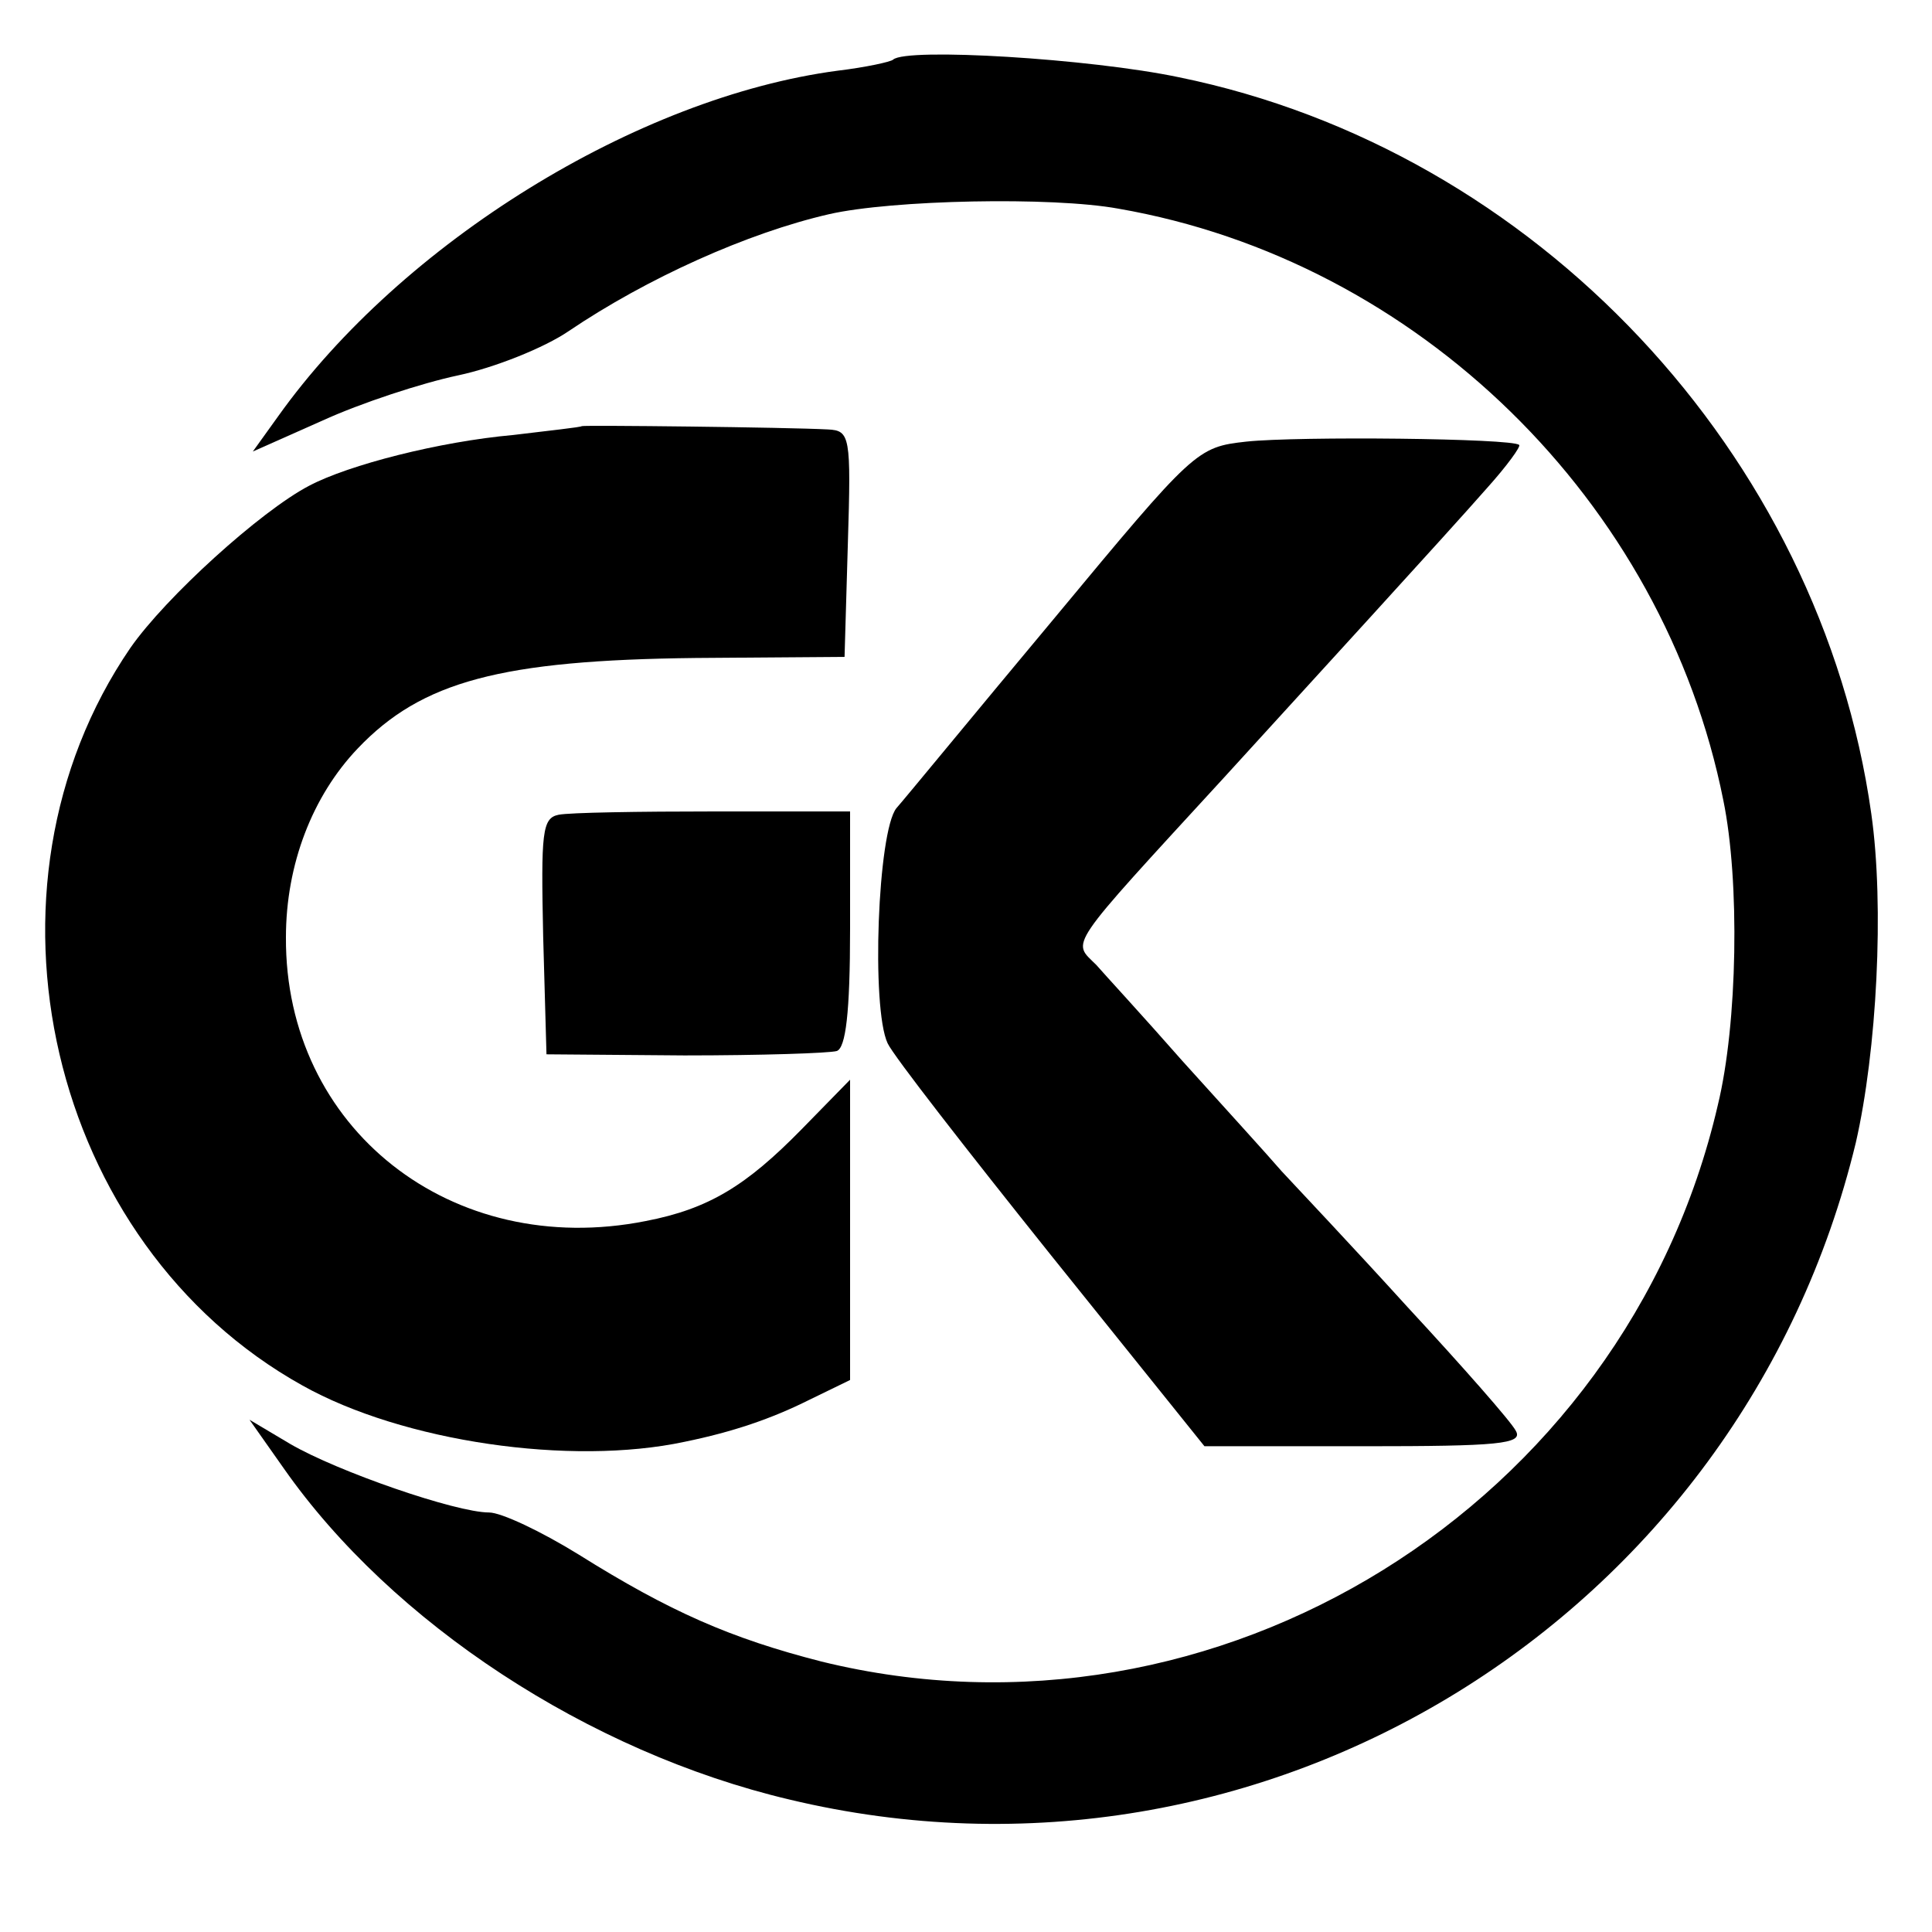
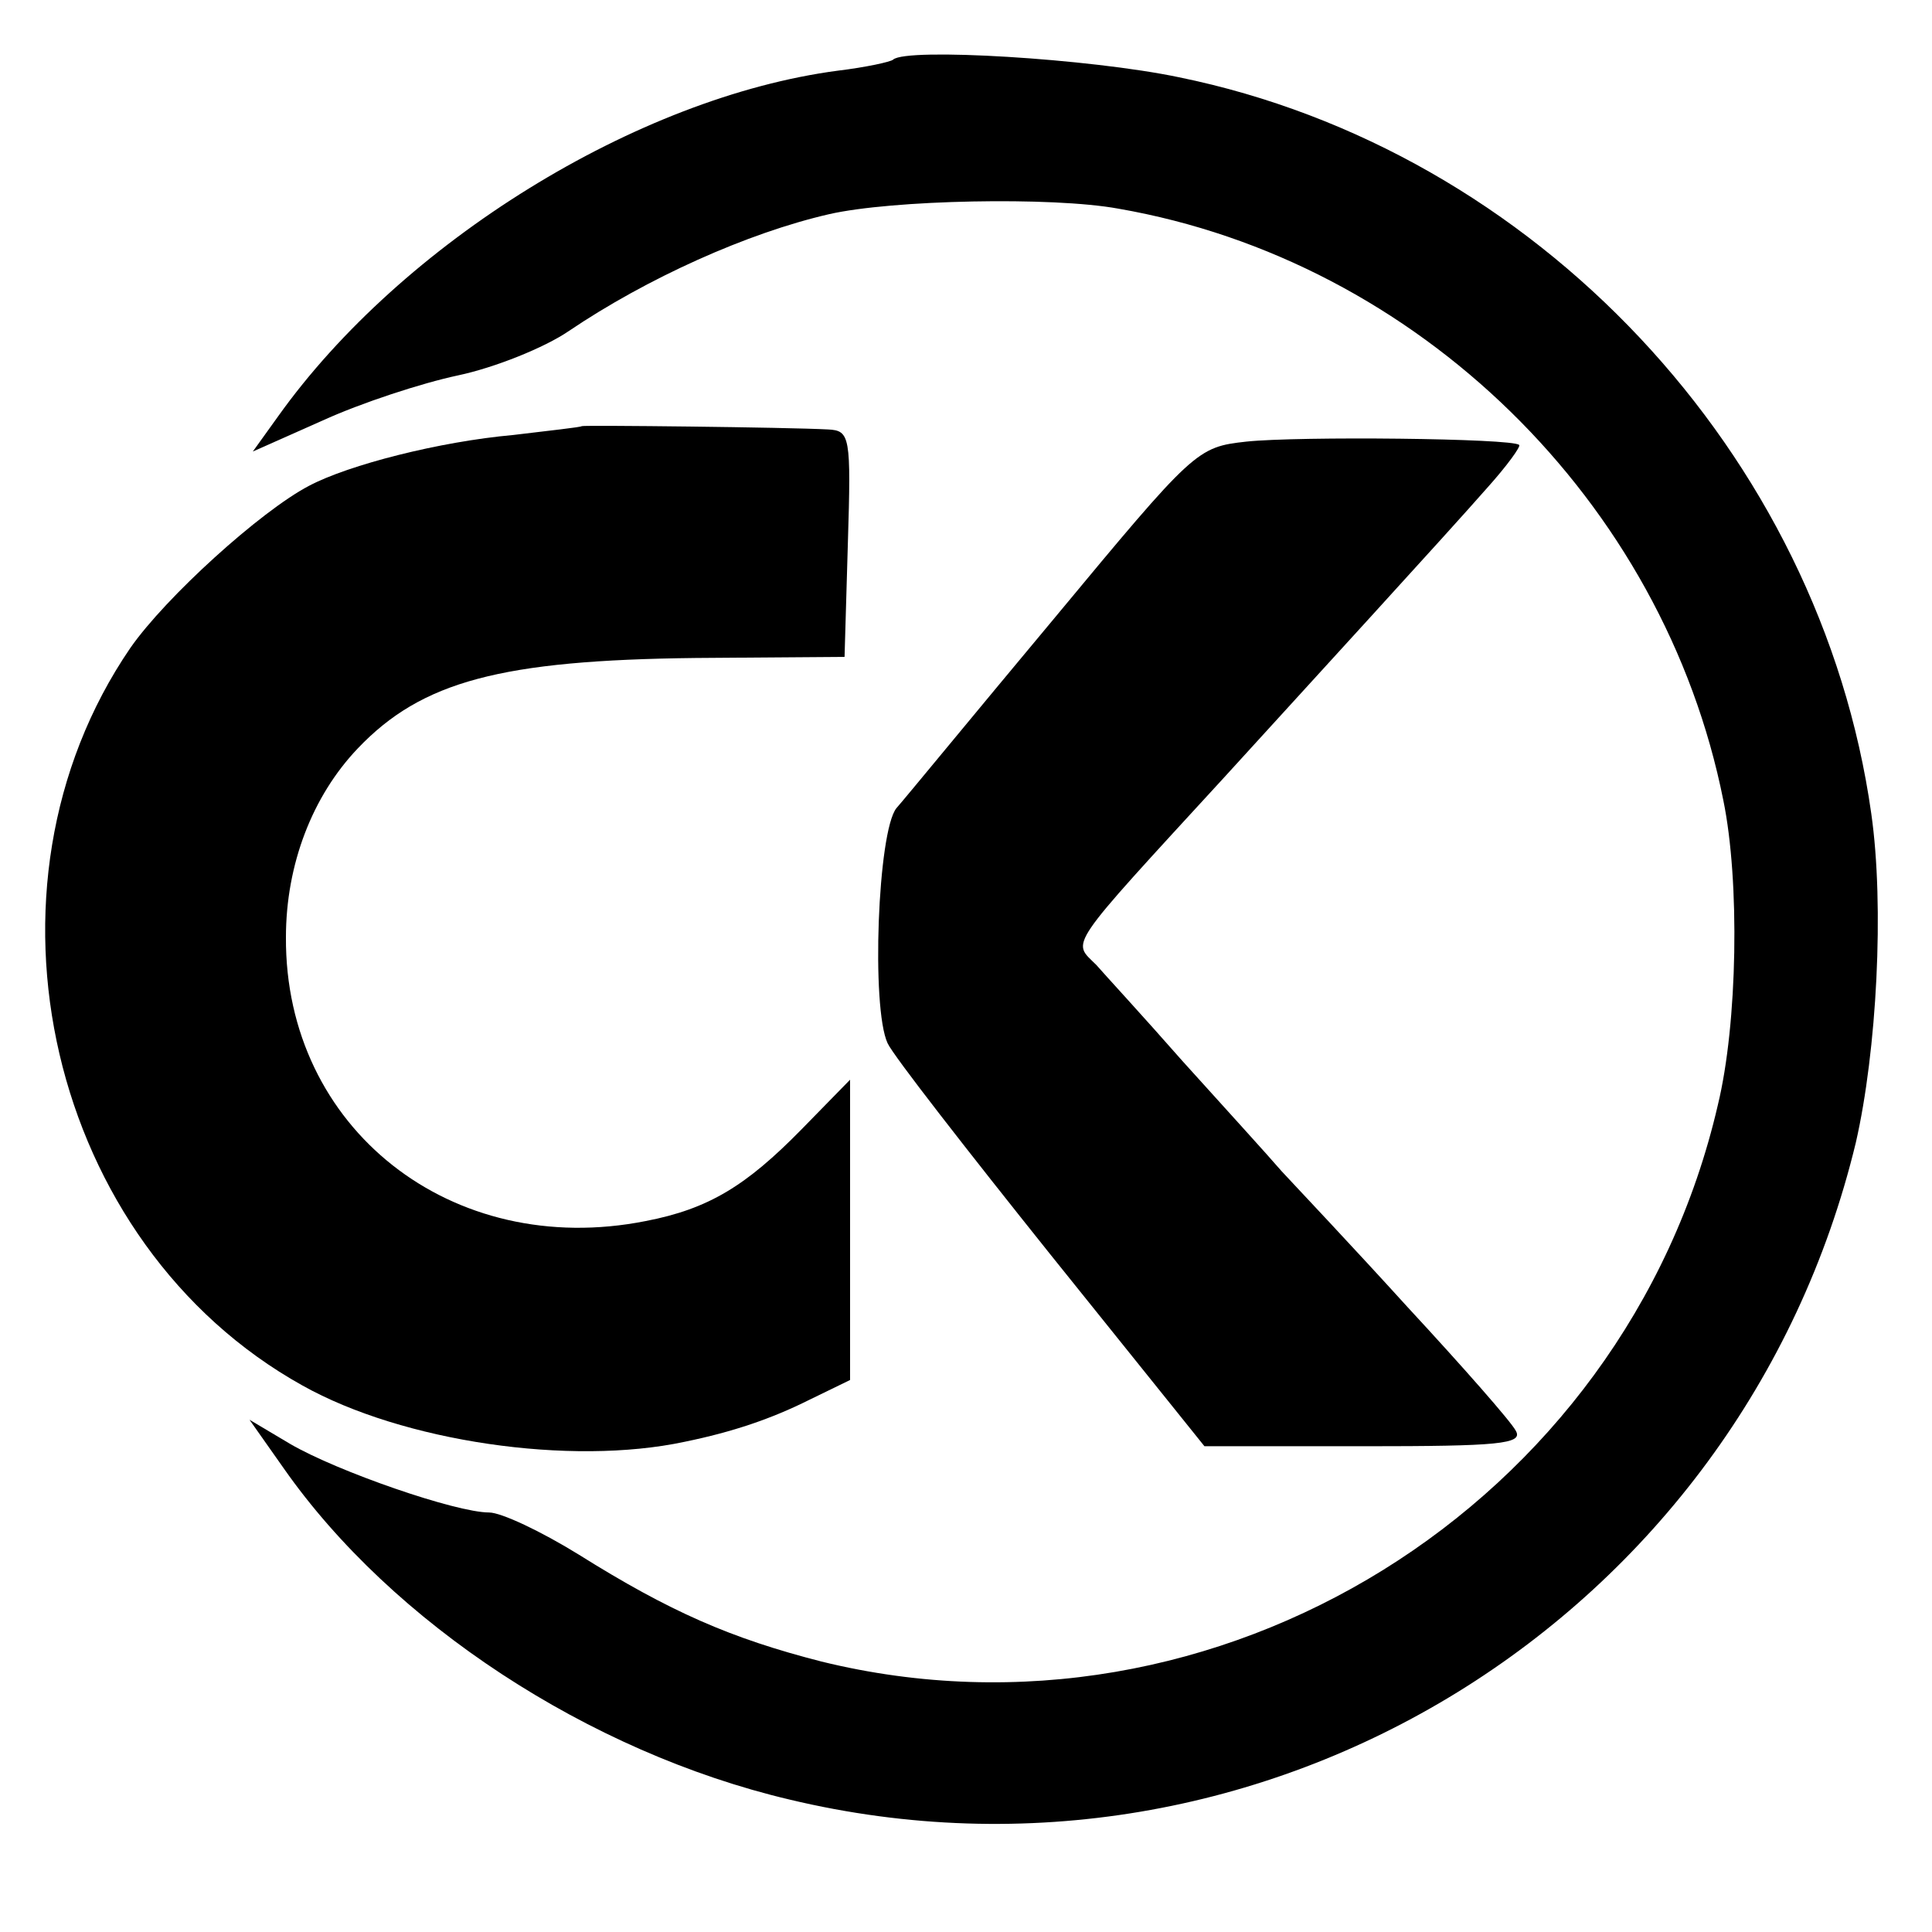
<svg xmlns="http://www.w3.org/2000/svg" version="1.0" width="175pt" height="175pt" viewBox="0 0 175 175" preserveAspectRatio="xMidYMid meet">
  <g transform="translate(0,175) scale(0.1,-0.1)" fill="#000000" stroke="none">
    <path d="M809 1696 c-2 -2 -25 -7 -50 -10 -182 -24 -395 -156 -507 -313 l-23 -32 63 28 c35 16 90 34 123 41 33 7 78 25 100 40 71 48 162 89 236 106 57 13 202 16 262 5 271 -47 494 -265 548 -536 15 -73 13 -202 -5 -276 -84 -363 -454 -592 -812 -504 -82 21 -137 45 -220 97 -34 21 -70 38 -81 38 -30 0 -137 37 -180 62 l-37 22 31 -44 c98 -140 276 -257 458 -300 430 -103 862 164 966 595 19 83 26 214 14 298 -46 326 -304 601 -627 667 -81 17 -247 27 -259 16z" />
    <path d="M527 1364 c-1 -1 -29 -4 -62 -8 -67 -6 -149 -27 -185 -46 -44 -23 -130 -101 -162 -147 -149 -218 -74 -540 156 -668 91 -51 243 -73 346 -51 44 9 79 21 113 38 l37 18 0 136 0 136 -44 -45 c-50 -51 -84 -72 -141 -83 -176 -35 -327 84 -326 257 0 66 24 128 65 171 58 61 130 80 306 82 l135 1 3 103 c3 97 2 102 -18 103 -37 2 -222 4 -223 3z" />
    <path d="M1129 1350 c-45 -5 -47 -7 -174 -160 -71 -85 -135 -163 -143 -172 -17 -21 -23 -181 -8 -213 5 -11 72 -97 148 -192 l139 -173 145 0 c121 0 144 2 137 14 -4 8 -48 58 -98 112 -49 54 -101 109 -114 123 -12 14 -53 59 -90 100 -36 41 -72 80 -78 87 -22 22 -29 12 116 170 71 78 203 222 238 262 18 20 31 38 29 39 -6 6 -200 8 -247 3z" />
-     <path d="M506 1012 c-15 -3 -16 -16 -14 -110 l3 -107 125 -1 c69 0 131 2 138 4 8 3 12 34 12 111 l0 106 -123 0 c-68 0 -131 -1 -141 -3z" />
  </g>
</svg>